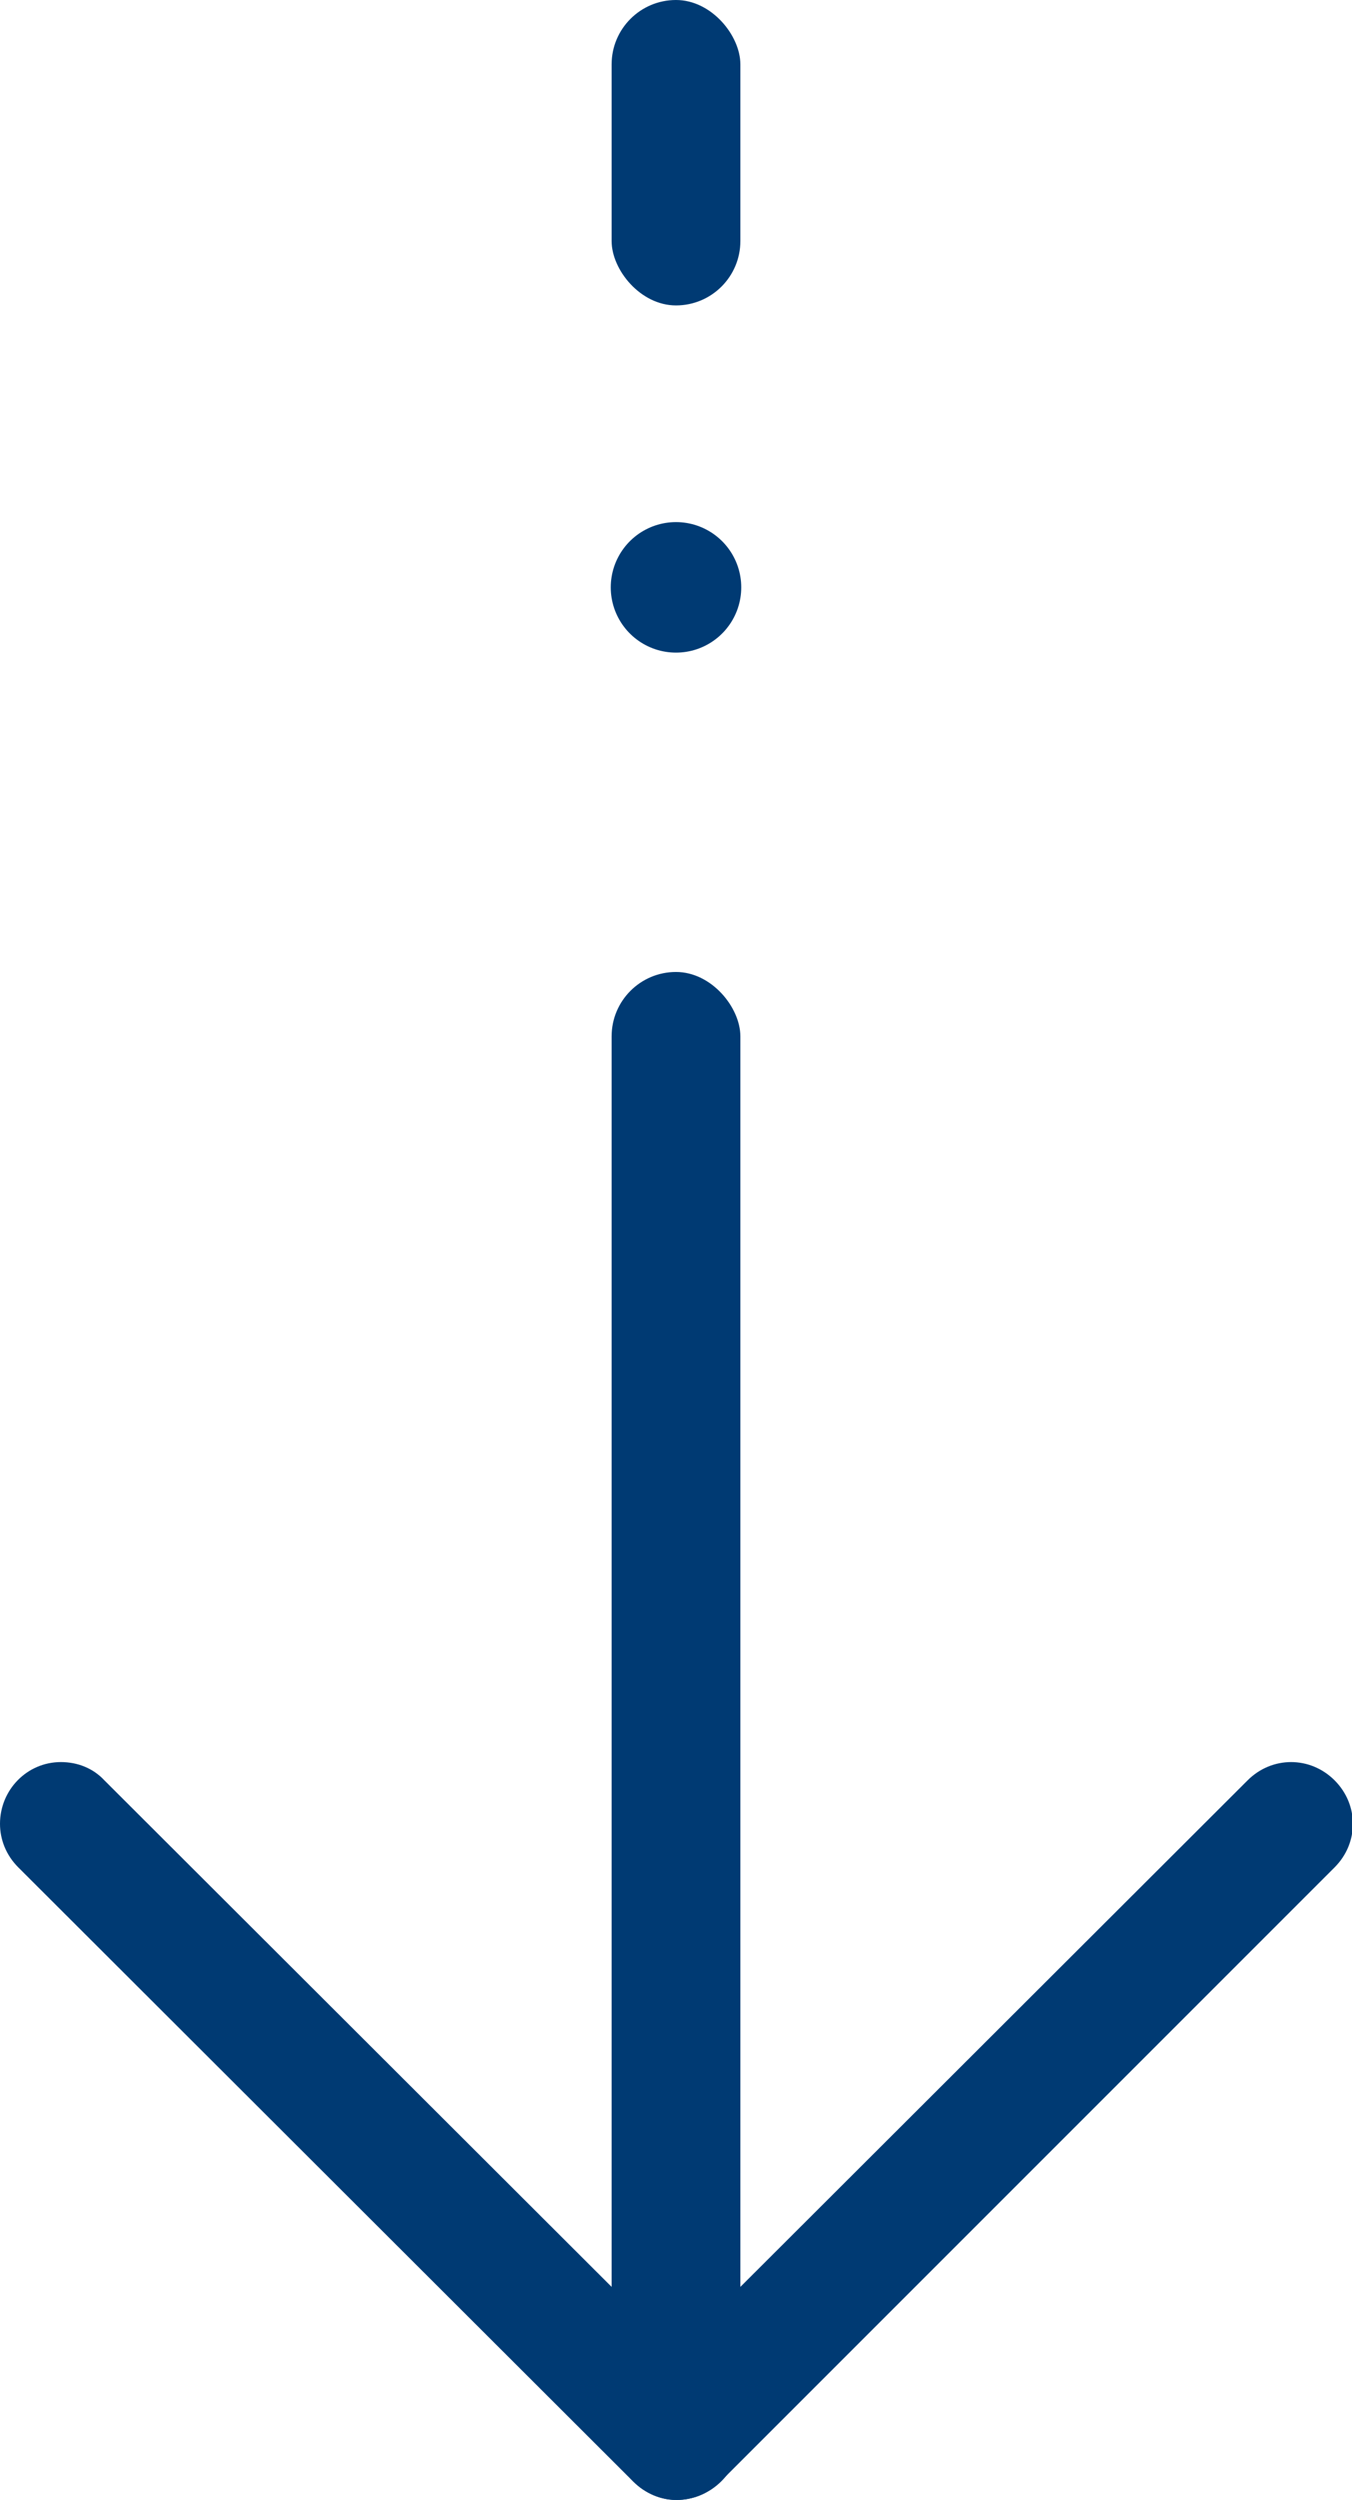
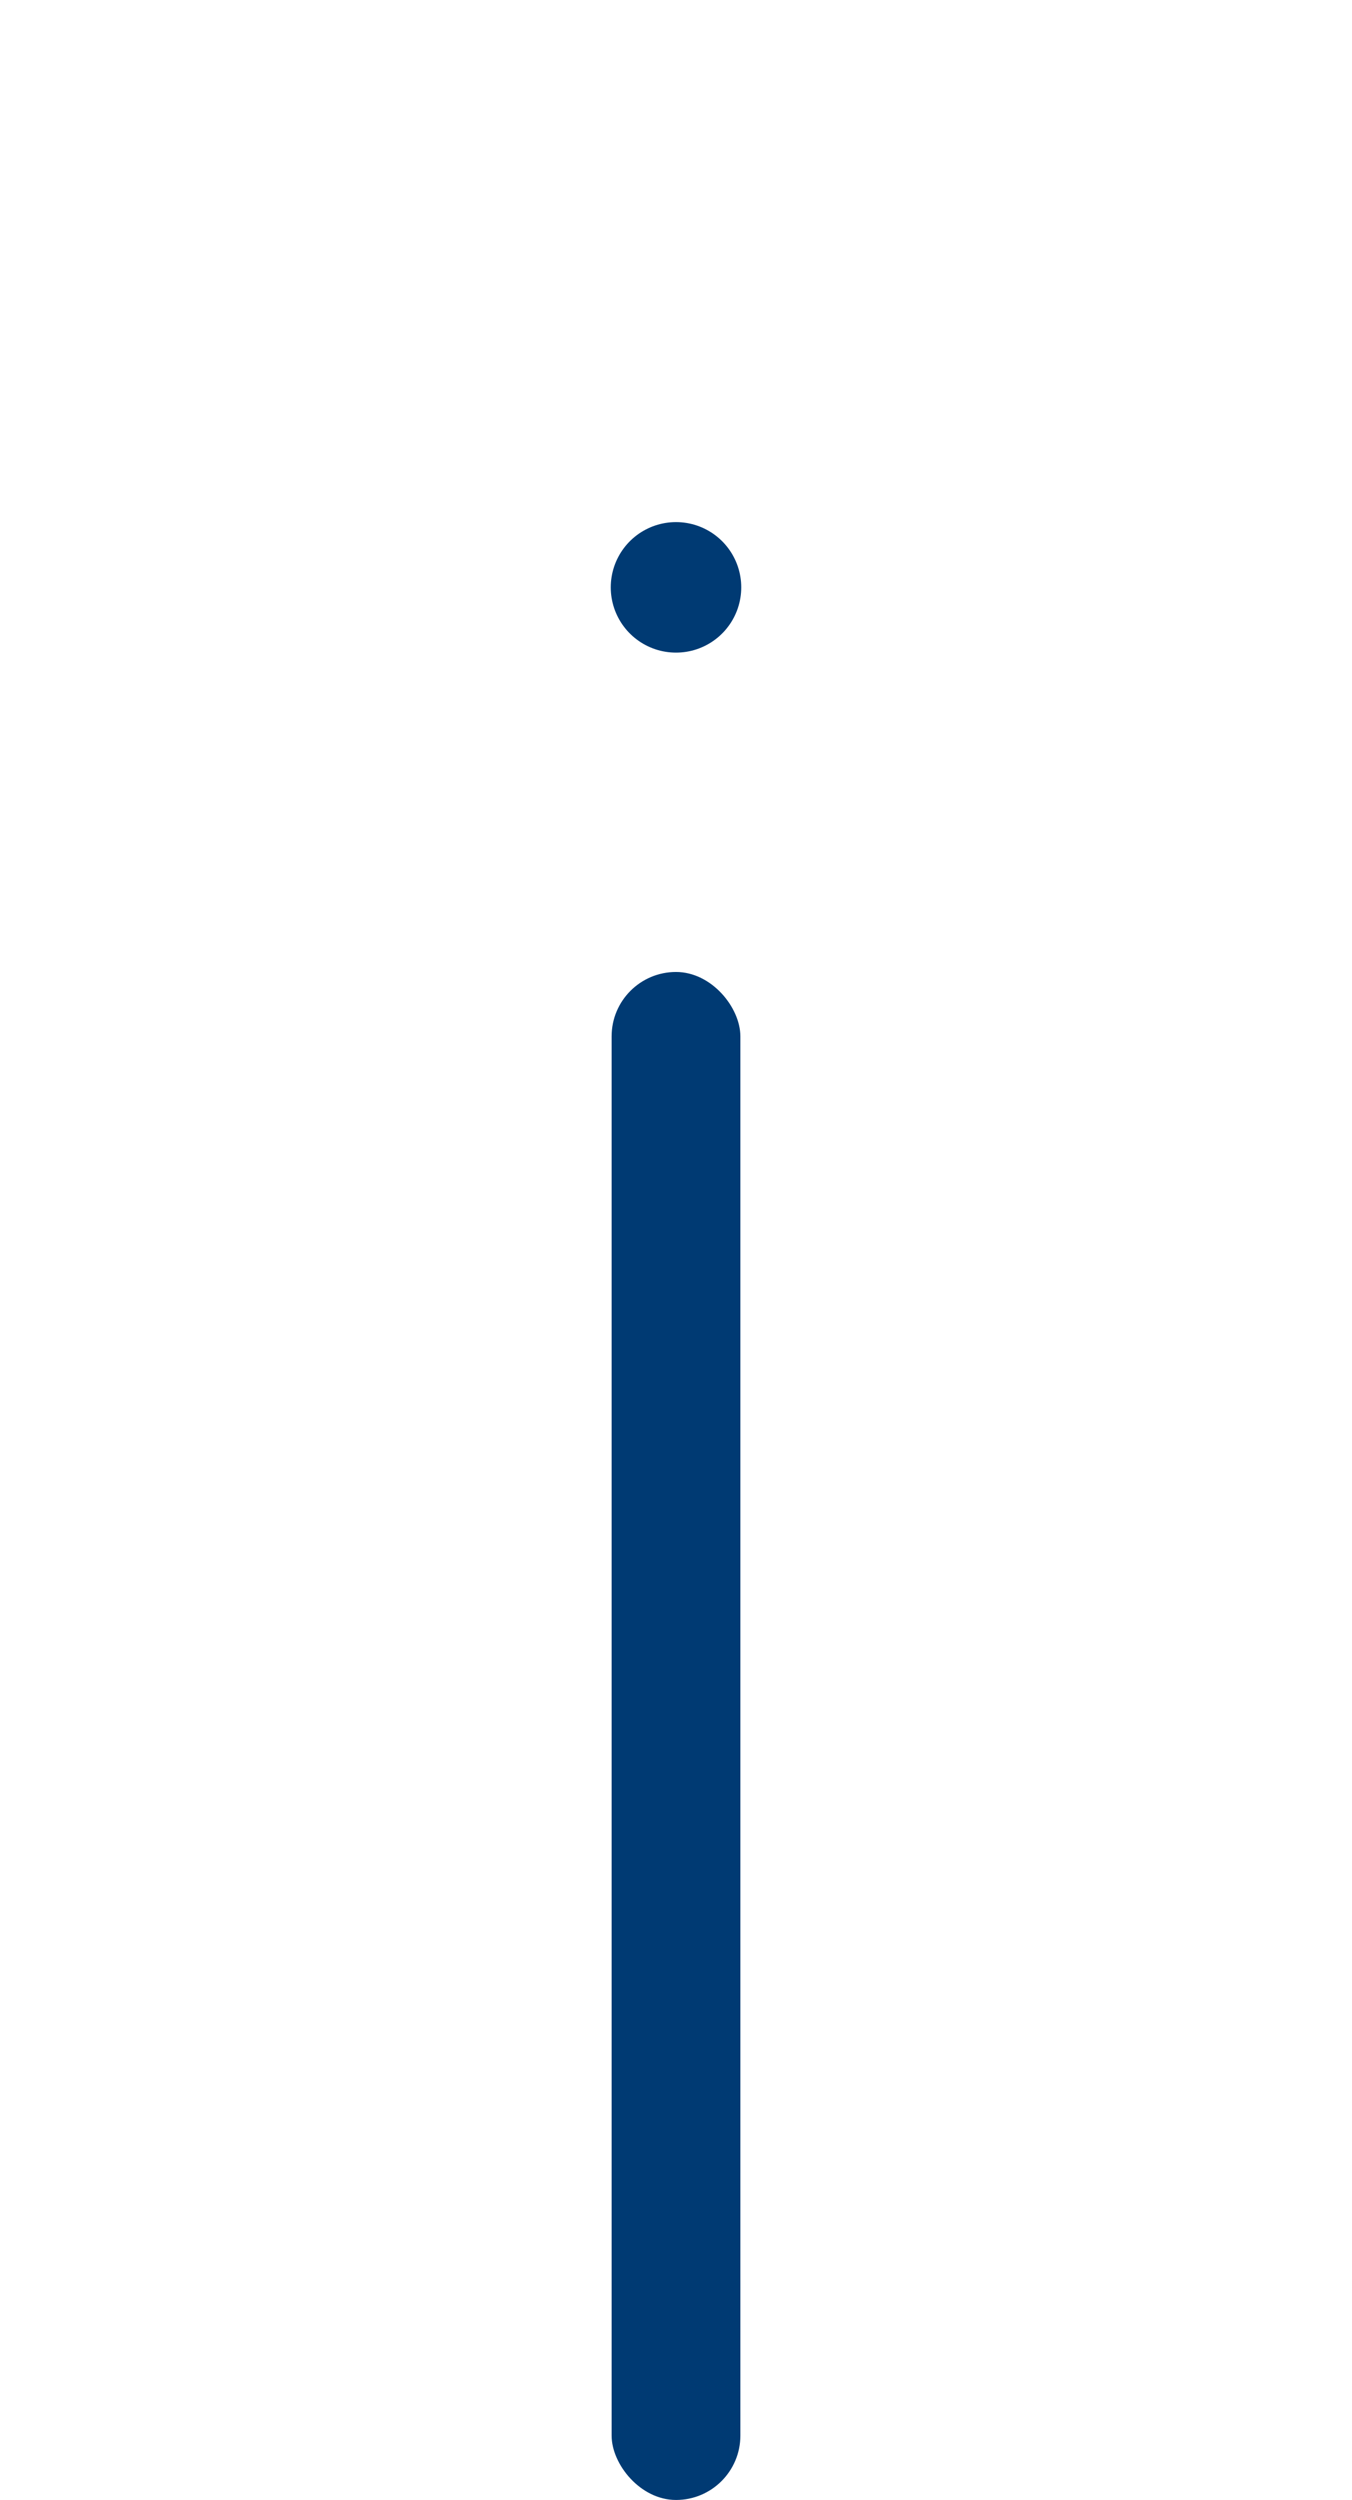
<svg xmlns="http://www.w3.org/2000/svg" id="e1UvbJsSgfG1" viewBox="0 0 15.54 28.73" shape-rendering="geometricPrecision" text-rendering="geometricPrecision">
  <style>
#e1UvbJsSgfG4_to {animation: e1UvbJsSgfG4_to__to 2000ms linear infinite normal forwards}@keyframes e1UvbJsSgfG4_to__to { 0% {transform: translate(7.77px,6.75px)} 75% {transform: translate(7.77px,13.33px)} 100% {transform: translate(7.77px,6.766px)}} #e1UvbJsSgfG5 {animation: e1UvbJsSgfG5__sz 2000ms linear infinite normal forwards}@keyframes e1UvbJsSgfG5__sz { 0% {width: 1.48px;height: 17.56px} 75% {width: 1.48px;height: 10.998px} 100% {width: 1.48px;height: 17.56px}} #e1UvbJsSgfG5_to {animation: e1UvbJsSgfG5_to__to 2000ms linear infinite normal forwards}@keyframes e1UvbJsSgfG5_to__to { 0% {transform: translate(7.77px,18.423px)} 75% {transform: translate(7.77px,24.985px)} 100% {transform: translate(7.78px,18.423px)}} #e1UvbJsSgfG6 {animation: e1UvbJsSgfG6__sz 2000ms linear infinite normal forwards}@keyframes e1UvbJsSgfG6__sz { 0% {width: 1.48px;height: 3.51px} 75% {width: 1.48px;height: 10.131px} 100% {width: 1.48px;height: 3.51px}}
</style>
  <g>
-     <path d="M0,20.96c0-.39.31-.71.7-.71.19,0,.37.07.5.21l6.57,6.56l6.57-6.56c.28-.28.72-.28,1,0s.28.72,0,1v0L8.28,28.52c-.28.28-.72.28-1,0c0,0,0,0,0,0L0.21,21.46c-.14-.14-.21-.32-.21-.5Z" fill="#003a73" />
    <g id="e1UvbJsSgfG4_to" transform="translate(7.77,6.75)">
      <line x1="7.77" y1="6.75" x2="7.77" y2="6.75" transform="translate(-7.77,-6.75)" fill="none" stroke="#003a73" stroke-width="1.5" stroke-linecap="round" />
    </g>
  </g>
  <g id="e1UvbJsSgfG5_to" transform="translate(7.77,18.423)">
    <rect id="e1UvbJsSgfG5" width="1.48" height="17.56" rx="0.74" ry="0.74" transform="translate(-0.74,-7.253)" fill="#003a73" />
  </g>
-   <rect id="e1UvbJsSgfG6" width="1.48" height="3.51" rx="0.74" ry="0.74" transform="translate(7.03 0)" fill="#003a73" />
</svg>